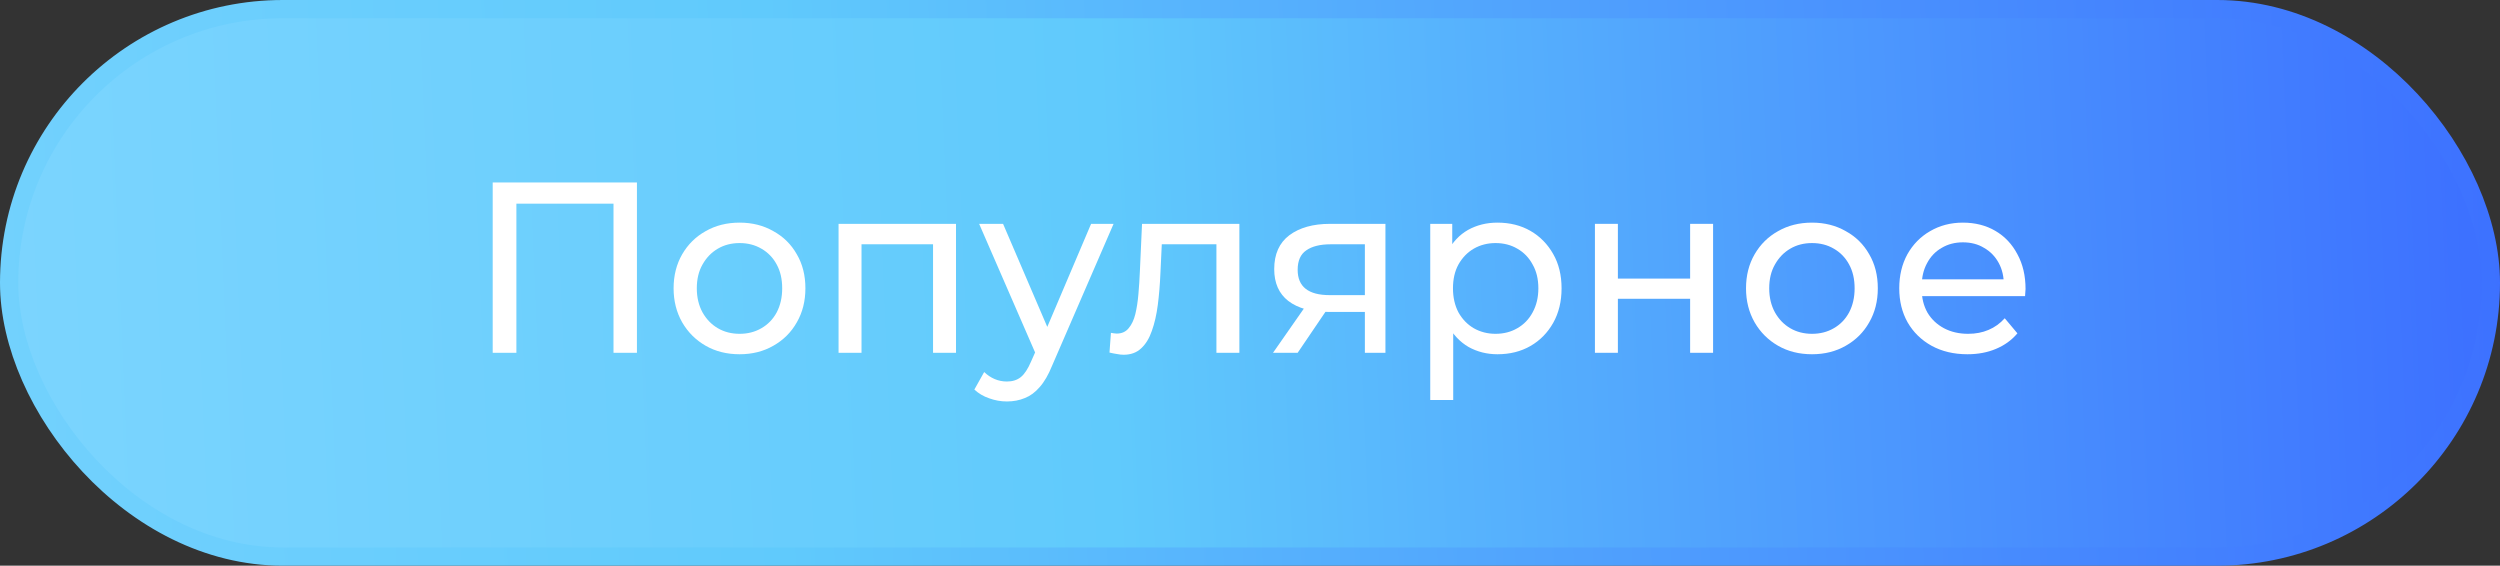
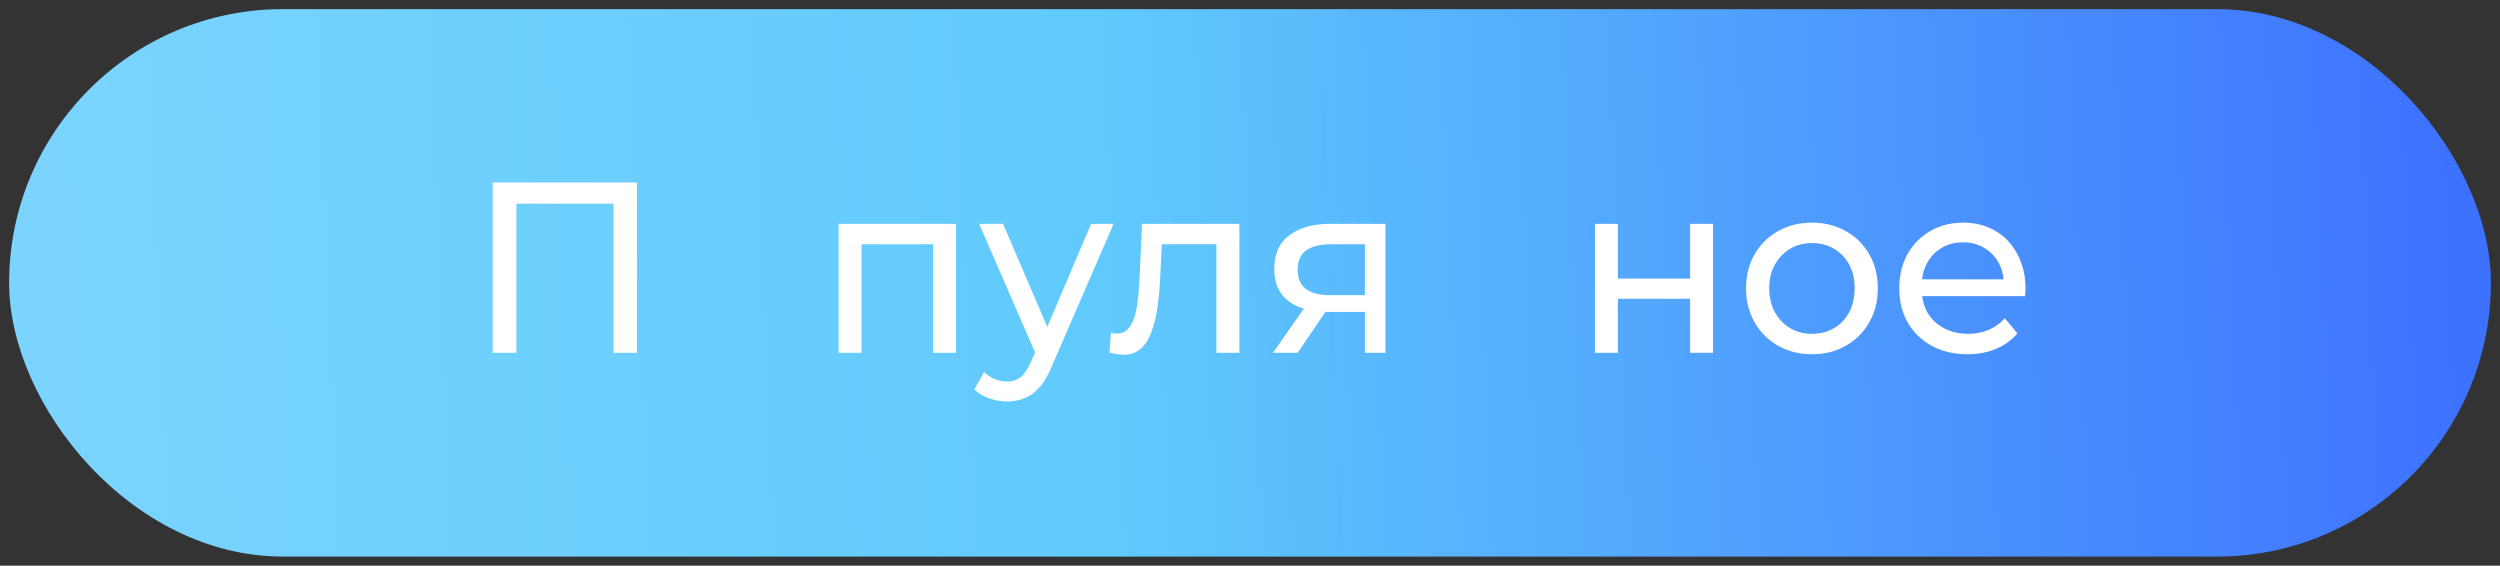
<svg xmlns="http://www.w3.org/2000/svg" width="137" height="31" viewBox="0 0 137 31" fill="none">
  <rect x="0" y="0" width="137" height="31" fill="#333333" stroke="none" />
  <rect x="0.5" y="0.5" width="136" height="30" rx="15" fill="url(#paint0_linear_572_69)" />
  <path d="M27 19.333V10H34.904V19.333H33.62V10.813L33.934 11.16H27.97L28.298 10.813V19.333H27Z" fill="white" />
-   <path d="M40.531 19.413C39.832 19.413 39.212 19.258 38.67 18.947C38.128 18.636 37.7 18.209 37.385 17.667C37.071 17.116 36.913 16.493 36.913 15.8C36.913 15.098 37.071 14.476 37.385 13.933C37.7 13.391 38.128 12.969 38.67 12.667C39.212 12.356 39.832 12.2 40.531 12.2C41.222 12.2 41.838 12.356 42.379 12.667C42.93 12.969 43.358 13.391 43.664 13.933C43.979 14.467 44.136 15.089 44.136 15.8C44.136 16.502 43.979 17.124 43.664 17.667C43.358 18.209 42.93 18.636 42.379 18.947C41.838 19.258 41.222 19.413 40.531 19.413ZM40.531 18.293C40.977 18.293 41.374 18.191 41.724 17.987C42.082 17.782 42.362 17.493 42.563 17.12C42.764 16.738 42.864 16.298 42.864 15.8C42.864 15.293 42.764 14.858 42.563 14.493C42.362 14.12 42.082 13.831 41.724 13.627C41.374 13.422 40.977 13.32 40.531 13.32C40.086 13.32 39.688 13.422 39.338 13.627C38.989 13.831 38.709 14.12 38.499 14.493C38.29 14.858 38.185 15.293 38.185 15.8C38.185 16.298 38.29 16.738 38.499 17.12C38.709 17.493 38.989 17.782 39.338 17.987C39.688 18.191 40.086 18.293 40.531 18.293Z" fill="white" />
  <path d="M45.953 19.333V12.267H52.389V19.333H51.131V13.067L51.432 13.387H46.91L47.211 13.067V19.333H45.953Z" fill="white" />
  <path d="M55.178 22C54.846 22 54.522 21.942 54.208 21.827C53.893 21.72 53.622 21.56 53.395 21.347L53.933 20.387C54.107 20.556 54.3 20.684 54.509 20.773C54.719 20.862 54.942 20.907 55.178 20.907C55.484 20.907 55.737 20.827 55.938 20.667C56.139 20.507 56.327 20.222 56.502 19.813L56.934 18.84L57.065 18.68L59.792 12.267H61.024L57.655 20.04C57.454 20.538 57.227 20.929 56.974 21.213C56.729 21.498 56.458 21.698 56.161 21.813C55.864 21.938 55.536 22 55.178 22ZM56.83 19.56L53.657 12.267H54.968L57.668 18.56L56.83 19.56Z" fill="white" />
  <path d="M60.8 19.32L60.879 18.24C60.94 18.249 60.997 18.258 61.05 18.267C61.102 18.276 61.15 18.28 61.194 18.28C61.473 18.28 61.692 18.182 61.849 17.987C62.015 17.791 62.138 17.533 62.216 17.213C62.295 16.884 62.352 16.516 62.386 16.107C62.422 15.698 62.448 15.289 62.465 14.88L62.583 12.267H67.918V19.333H66.66V13.013L66.961 13.387H63.396L63.684 13L63.592 14.96C63.566 15.582 63.518 16.164 63.448 16.707C63.378 17.249 63.269 17.724 63.121 18.133C62.981 18.542 62.784 18.862 62.531 19.093C62.286 19.324 61.967 19.44 61.574 19.44C61.46 19.44 61.338 19.427 61.207 19.4C61.084 19.382 60.949 19.356 60.8 19.32Z" fill="white" />
  <path d="M74.795 19.333V16.853L74.992 17.093H72.776C71.85 17.093 71.125 16.893 70.6 16.493C70.085 16.093 69.827 15.511 69.827 14.747C69.827 13.929 70.102 13.311 70.653 12.893C71.212 12.476 71.955 12.267 72.881 12.267H75.922V19.333H74.795ZM69.761 19.333L71.649 16.627H72.947L71.112 19.333H69.761ZM74.795 16.453V13.027L74.992 13.387H72.92C72.344 13.387 71.898 13.498 71.583 13.72C71.269 13.933 71.112 14.289 71.112 14.787C71.112 15.711 71.697 16.173 72.868 16.173H74.992L74.795 16.453Z" fill="white" />
-   <path d="M82.061 19.413C81.484 19.413 80.955 19.28 80.475 19.013C80.003 18.738 79.623 18.333 79.334 17.8C79.055 17.267 78.915 16.6 78.915 15.8C78.915 15 79.05 14.333 79.321 13.8C79.601 13.267 79.977 12.867 80.448 12.6C80.929 12.333 81.466 12.2 82.061 12.2C82.742 12.2 83.345 12.351 83.87 12.653C84.394 12.956 84.809 13.378 85.115 13.92C85.421 14.453 85.574 15.08 85.574 15.8C85.574 16.52 85.421 17.151 85.115 17.693C84.809 18.236 84.394 18.658 83.87 18.96C83.345 19.262 82.742 19.413 82.061 19.413ZM78.377 21.92V12.267H79.583V14.173L79.505 15.813L79.636 17.453V21.92H78.377ZM81.956 18.293C82.401 18.293 82.799 18.191 83.149 17.987C83.507 17.782 83.787 17.493 83.987 17.12C84.197 16.738 84.302 16.298 84.302 15.8C84.302 15.293 84.197 14.858 83.987 14.493C83.787 14.12 83.507 13.831 83.149 13.627C82.799 13.422 82.401 13.32 81.956 13.32C81.519 13.32 81.121 13.422 80.763 13.627C80.413 13.831 80.134 14.12 79.924 14.493C79.723 14.858 79.623 15.293 79.623 15.8C79.623 16.298 79.723 16.738 79.924 17.12C80.134 17.493 80.413 17.782 80.763 17.987C81.121 18.191 81.519 18.293 81.956 18.293Z" fill="white" />
  <path d="M87.402 19.333V12.267H88.66V15.267H92.619V12.267H93.877V19.333H92.619V16.373H88.66V19.333H87.402Z" fill="white" />
  <path d="M99.299 19.413C98.6 19.413 97.98 19.258 97.438 18.947C96.896 18.636 96.468 18.209 96.154 17.667C95.839 17.116 95.682 16.493 95.682 15.8C95.682 15.098 95.839 14.476 96.154 13.933C96.468 13.391 96.896 12.969 97.438 12.667C97.98 12.356 98.6 12.2 99.299 12.2C99.99 12.2 100.606 12.356 101.148 12.667C101.698 12.969 102.126 13.391 102.432 13.933C102.747 14.467 102.904 15.089 102.904 15.8C102.904 16.502 102.747 17.124 102.432 17.667C102.126 18.209 101.698 18.636 101.148 18.947C100.606 19.258 99.99 19.413 99.299 19.413ZM99.299 18.293C99.745 18.293 100.143 18.191 100.492 17.987C100.851 17.782 101.13 17.493 101.331 17.12C101.532 16.738 101.633 16.298 101.633 15.8C101.633 15.293 101.532 14.858 101.331 14.493C101.13 14.12 100.851 13.831 100.492 13.627C100.143 13.422 99.745 13.32 99.299 13.32C98.854 13.32 98.456 13.422 98.107 13.627C97.757 13.831 97.478 14.12 97.268 14.493C97.058 14.858 96.953 15.293 96.953 15.8C96.953 16.298 97.058 16.738 97.268 17.12C97.478 17.493 97.757 17.782 98.107 17.987C98.456 18.191 98.854 18.293 99.299 18.293Z" fill="white" />
  <path d="M107.815 19.413C107.072 19.413 106.417 19.258 105.849 18.947C105.289 18.636 104.852 18.209 104.538 17.667C104.232 17.124 104.079 16.502 104.079 15.8C104.079 15.098 104.228 14.476 104.525 13.933C104.831 13.391 105.246 12.969 105.77 12.667C106.303 12.356 106.902 12.2 107.566 12.2C108.239 12.2 108.833 12.351 109.348 12.653C109.864 12.956 110.266 13.382 110.554 13.933C110.851 14.476 111 15.111 111 15.84C111 15.893 110.996 15.956 110.987 16.027C110.987 16.098 110.983 16.164 110.974 16.227H105.062V15.307H110.318L109.807 15.627C109.816 15.173 109.724 14.769 109.532 14.413C109.34 14.058 109.073 13.782 108.732 13.587C108.4 13.382 108.011 13.28 107.566 13.28C107.129 13.28 106.74 13.382 106.399 13.587C106.058 13.782 105.792 14.062 105.6 14.427C105.407 14.782 105.311 15.191 105.311 15.653V15.867C105.311 16.338 105.416 16.76 105.626 17.133C105.844 17.498 106.146 17.782 106.53 17.987C106.915 18.191 107.356 18.293 107.854 18.293C108.265 18.293 108.636 18.222 108.968 18.08C109.309 17.938 109.606 17.724 109.86 17.44L110.554 18.267C110.24 18.64 109.846 18.924 109.375 19.12C108.911 19.316 108.392 19.413 107.815 19.413Z" fill="white" />
-   <rect x="0.5" y="0.5" width="136" height="30" rx="15" stroke="url(#paint1_linear_572_69)" />
  <defs>
    <linearGradient id="paint0_linear_572_69" x1="135" y1="9.5" x2="-19" y2="16" gradientUnits="userSpaceOnUse">
      <stop stop-color="#3D71FF" />
      <stop offset="0.484" stop-color="#60CAFC" />
      <stop offset="1" stop-color="#84D8FF" />
    </linearGradient>
    <linearGradient id="paint1_linear_572_69" x1="137" y1="8.5" x2="-43" y2="16" gradientUnits="userSpaceOnUse">
      <stop stop-color="#3D71FF" />
      <stop offset="0.526" stop-color="#60CAFC" />
      <stop offset="1" stop-color="#84D8FF" />
    </linearGradient>
  </defs>
</svg>